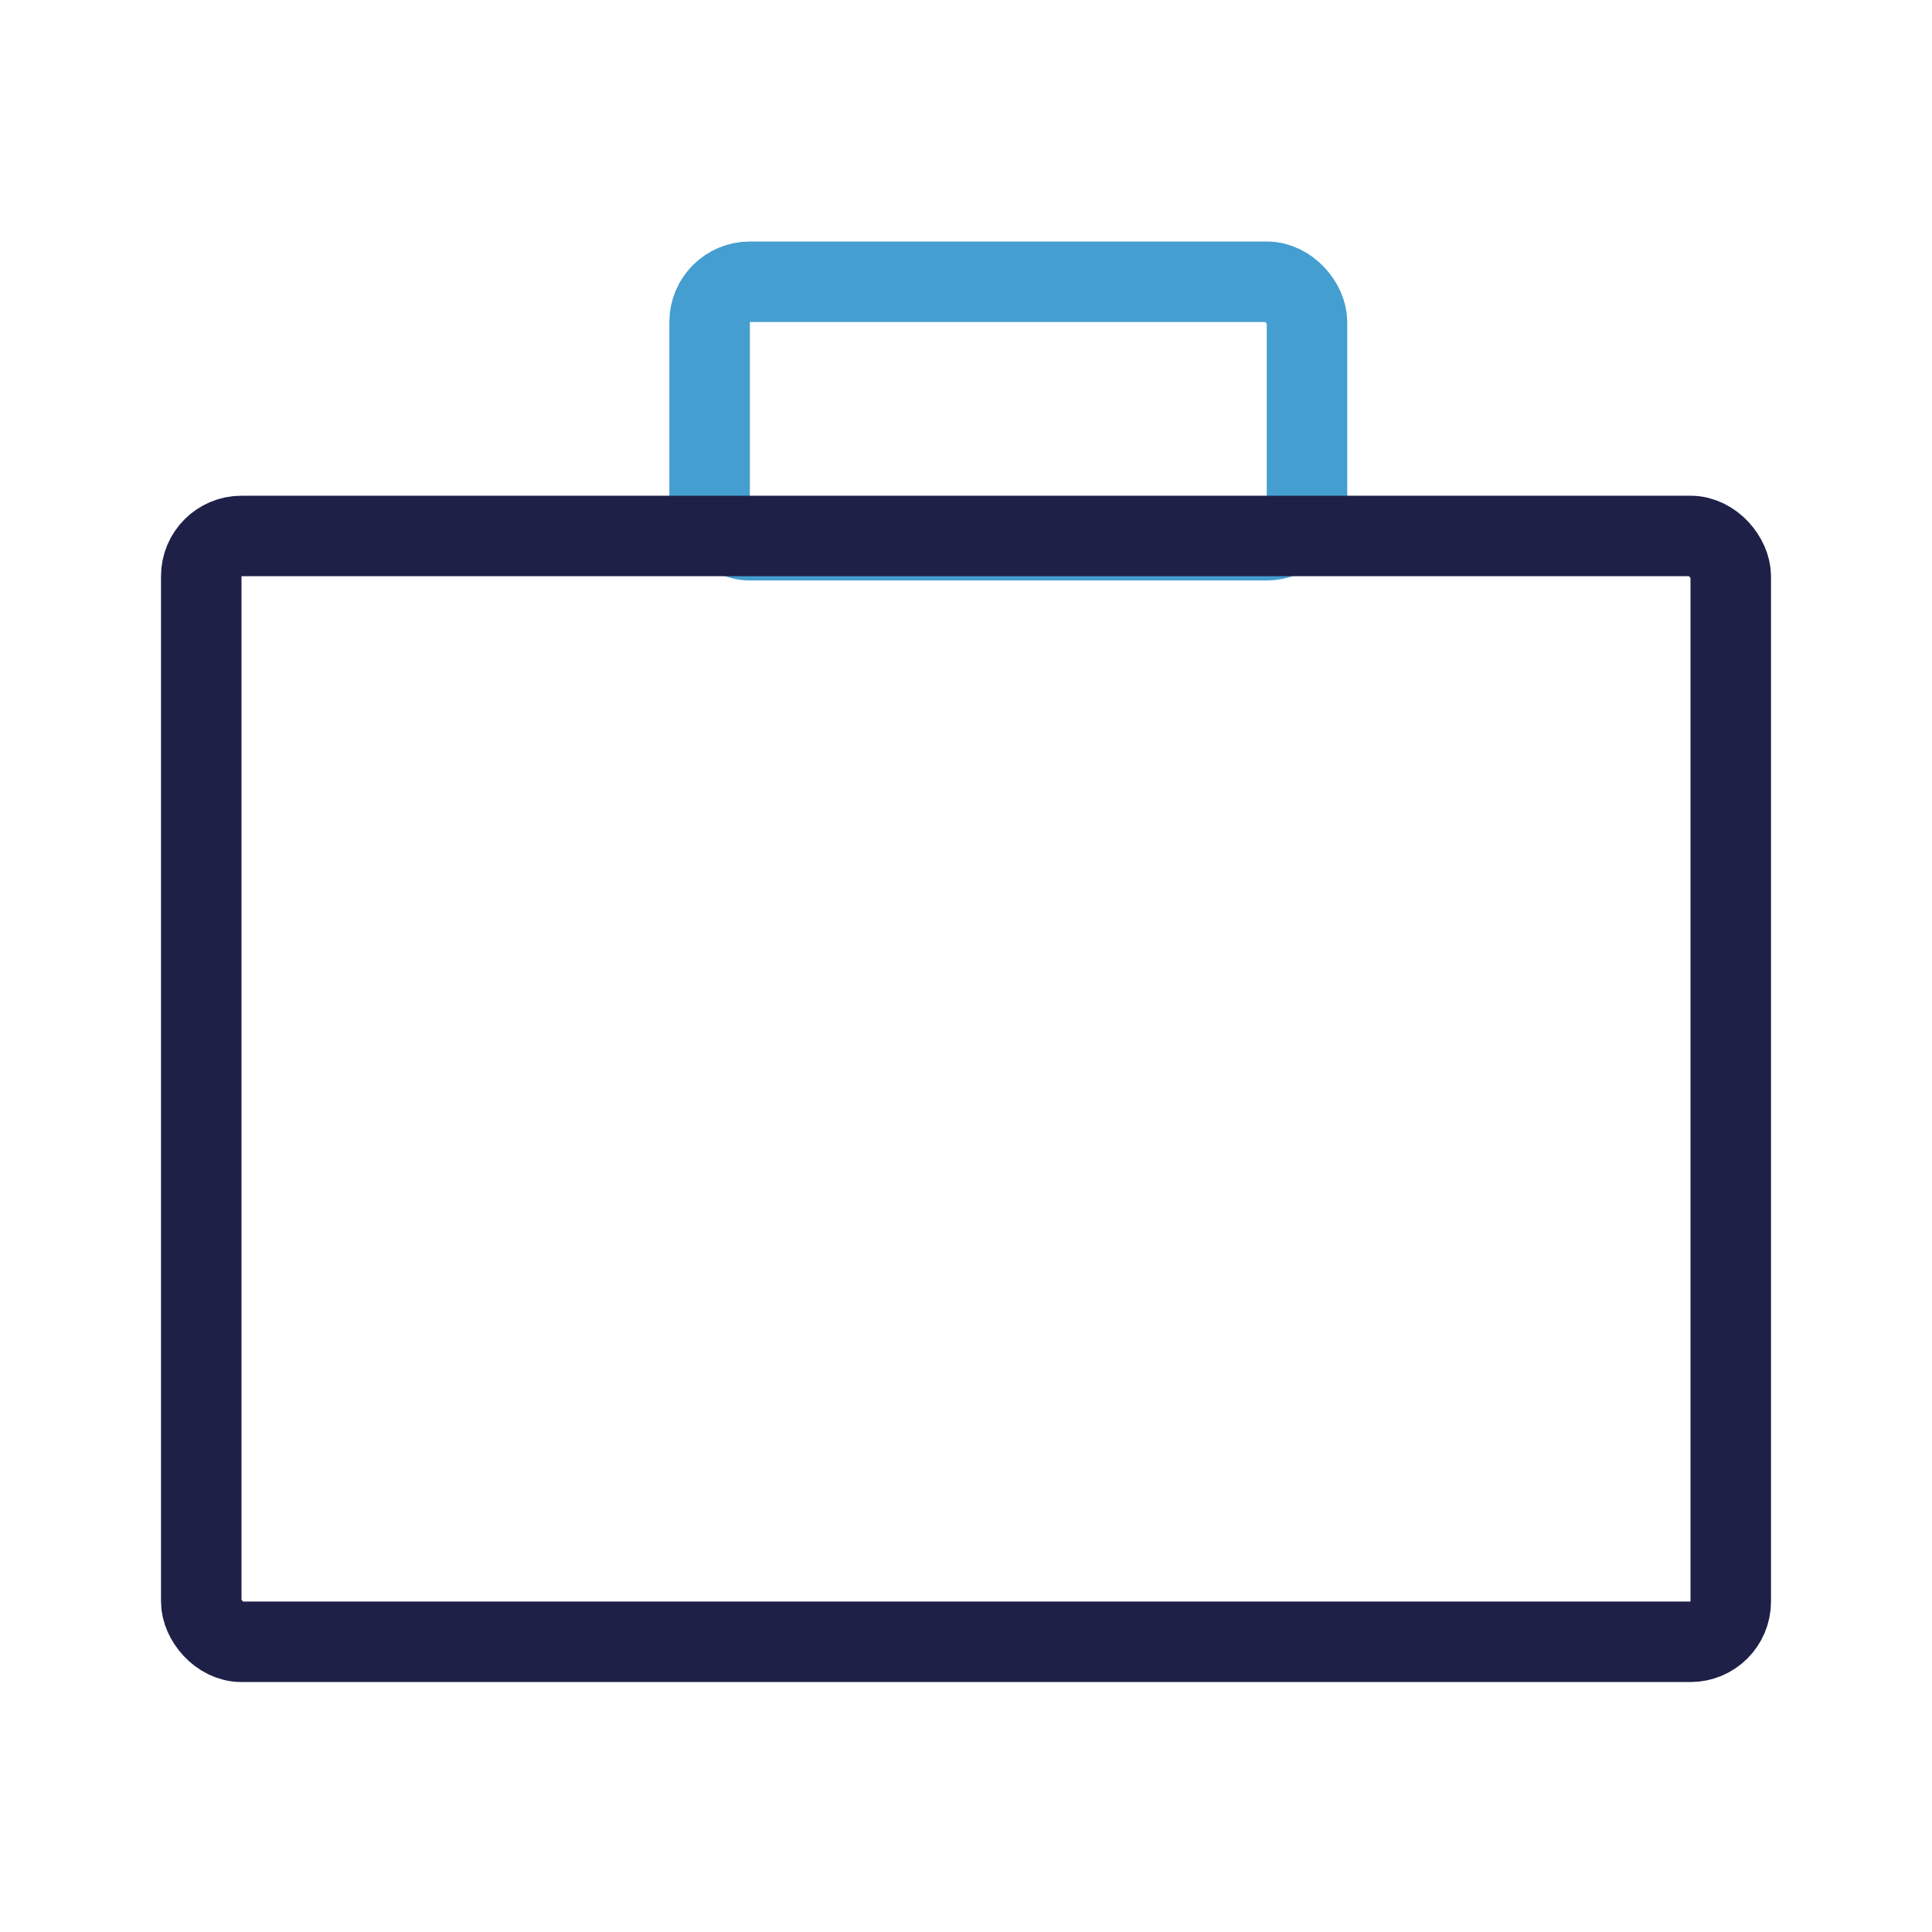
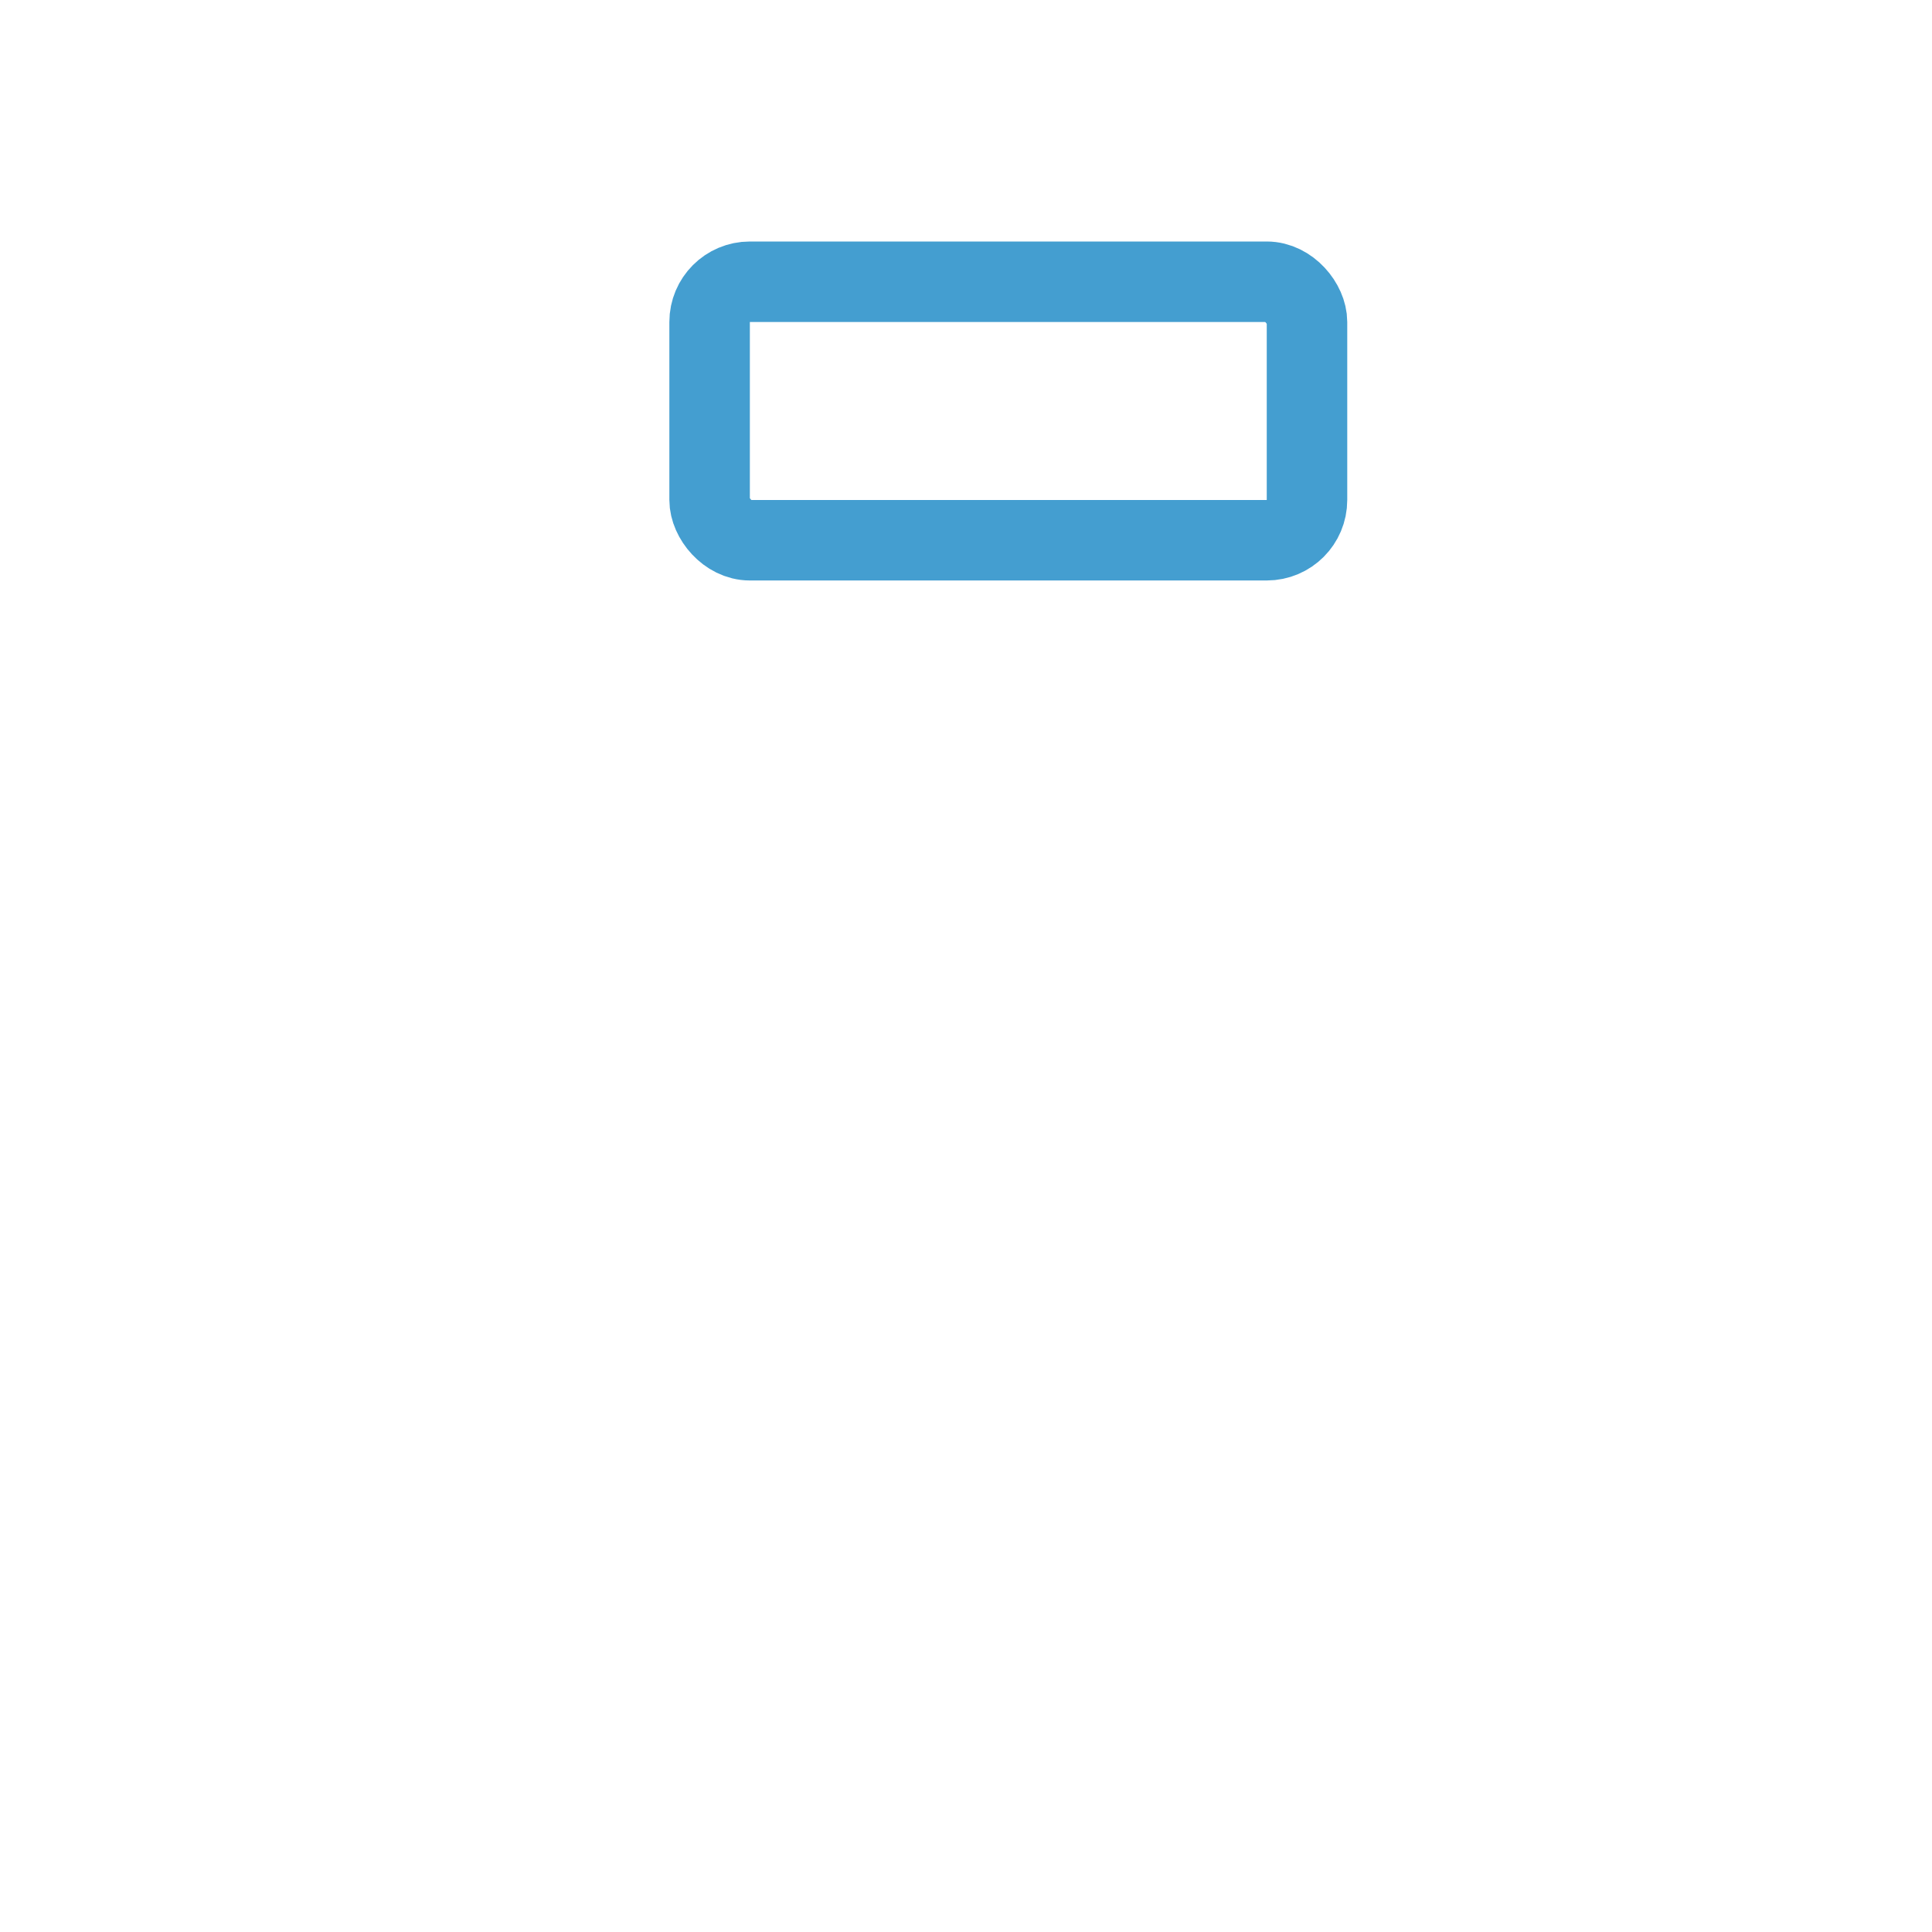
<svg xmlns="http://www.w3.org/2000/svg" width="24" height="24" viewBox="0 0 24 24" fill="none">
  <rect x="8.815" y="3.5" width="7.421" height="3.211" rx="0.5" stroke="#449ED0" />
-   <rect x="2.5" y="6.658" width="19" height="13.737" rx="0.5" stroke="#1E2048" />
</svg>